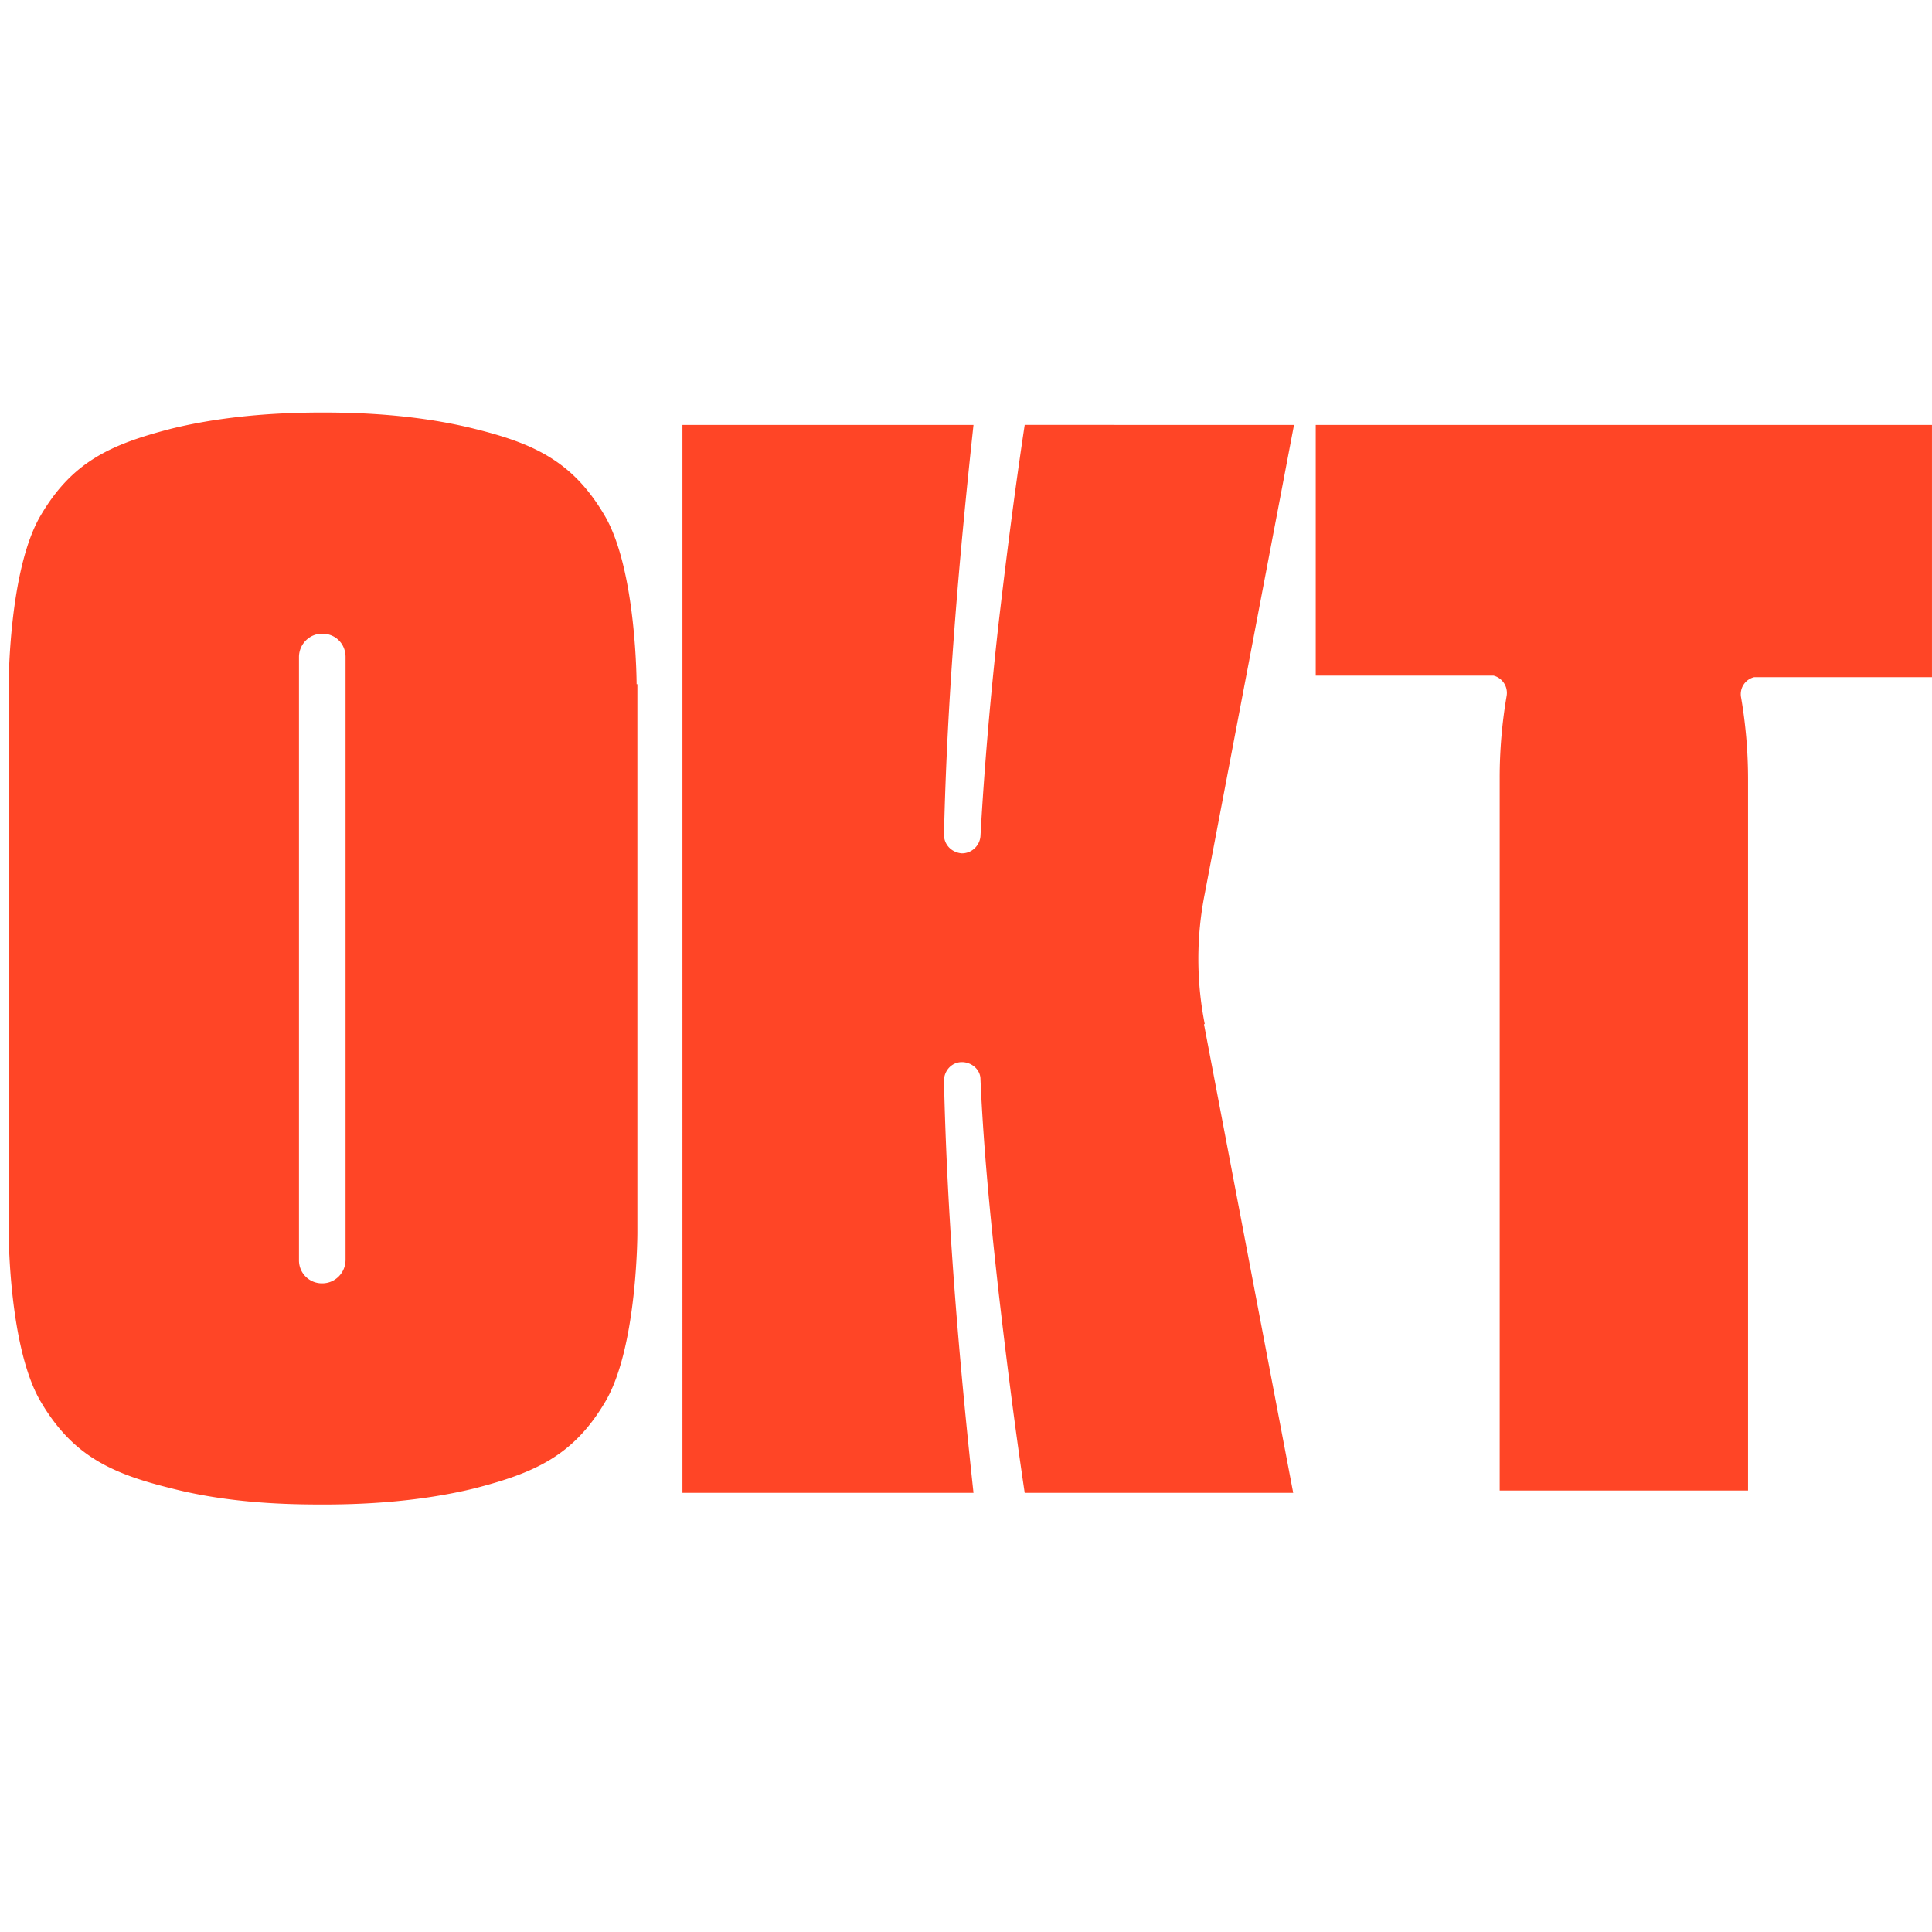
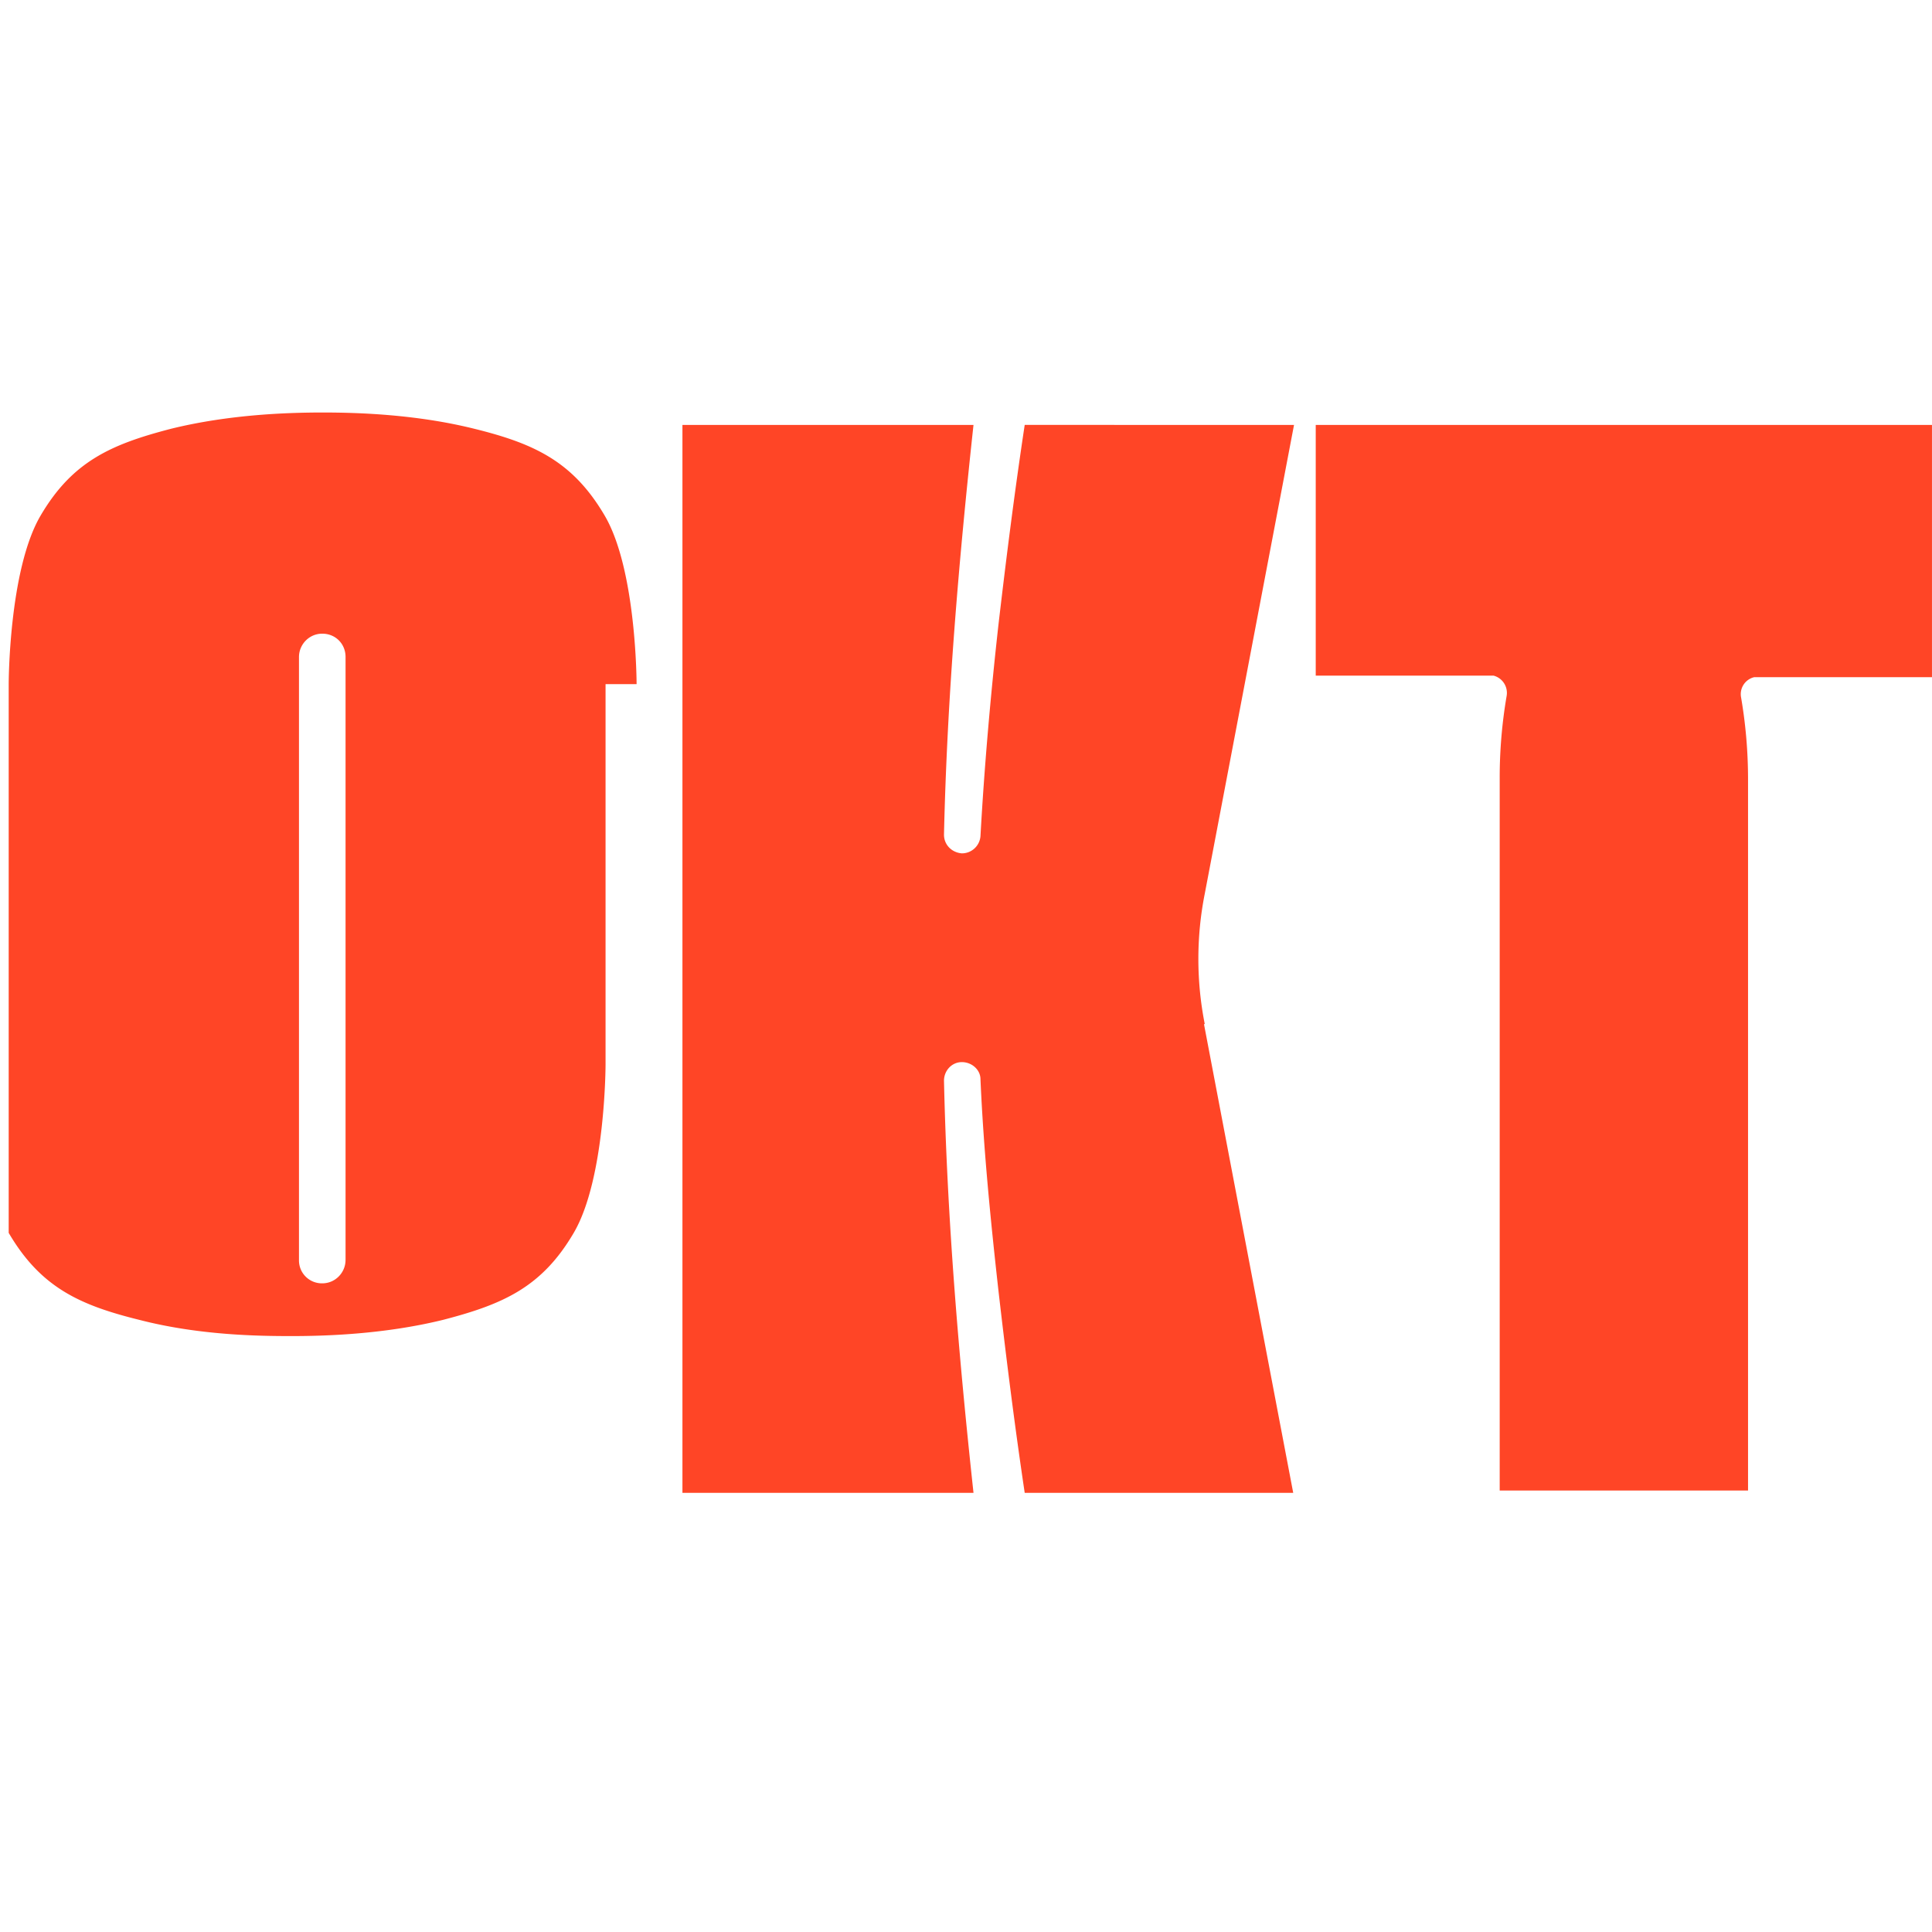
<svg xmlns="http://www.w3.org/2000/svg" width="92" height="92" fill="none">
-   <path fill="#FF4526" d="m57.332 48.766 4.25 22.323H48.796c-.48-3.215-.887-6.467-1.257-9.683-.37-3.326-.702-6.652-.85-10.016 0-.443-.406-.813-.887-.813-.48 0-.85.407-.85.887.148 6.579.702 13.12 1.405 19.625h-13.86V20.234h13.86c-.703 6.505-1.257 12.973-1.405 19.514 0 .481.37.85.85.888.48 0 .85-.37.887-.814.185-3.326.48-6.69.85-10.015.37-3.179.776-6.394 1.257-9.573H61.62l-4.25 22.323a15.959 15.959 0 0 0 0 6.21h-.037ZM30.314 32.578s0-5.433-1.516-8.02c-1.515-2.587-3.363-3.437-6.209-4.14-2.809-.701-5.654-.775-7.207-.775-1.552 0-4.398.073-7.244.776-2.845.739-4.693 1.552-6.209 4.14-1.515 2.586-1.515 8.02-1.515 8.02v26.129s0 5.433 1.515 8.02c1.516 2.587 3.364 3.437 6.21 4.14 2.845.738 5.691.775 7.243.775 1.553 0 4.398-.074 7.244-.776 2.846-.739 4.694-1.552 6.21-4.14 1.515-2.586 1.515-8.02 1.515-8.02V32.579h-.037Zm-13.86 27.423c0 .592-.48 1.11-1.109 1.11a1.09 1.09 0 0 1-1.108-1.11V31.285c0-.592.48-1.11 1.108-1.11.629 0 1.11.481 1.11 1.11V60Zm64.162-39.767H62.654v11.938h8.464a.85.85 0 0 1 .628.96 23.042 23.042 0 0 0-.332 3.919v33.927H83.24V37.124c0-1.33-.11-2.624-.332-3.917a.83.83 0 0 1 .628-.961h8.463V20.234H80.616Z" />
+   <path fill="#FF4526" d="m57.332 48.766 4.25 22.323H48.796c-.48-3.215-.887-6.467-1.257-9.683-.37-3.326-.702-6.652-.85-10.016 0-.443-.406-.813-.887-.813-.48 0-.85.407-.85.887.148 6.579.702 13.12 1.405 19.625h-13.86V20.234h13.86c-.703 6.505-1.257 12.973-1.405 19.514 0 .481.37.85.85.888.48 0 .85-.37.887-.814.185-3.326.48-6.69.85-10.015.37-3.179.776-6.394 1.257-9.573H61.62l-4.25 22.323a15.959 15.959 0 0 0 0 6.21h-.037ZM30.314 32.578s0-5.433-1.516-8.02c-1.515-2.587-3.363-3.437-6.209-4.14-2.809-.701-5.654-.775-7.207-.775-1.552 0-4.398.073-7.244.776-2.845.739-4.693 1.552-6.209 4.14-1.515 2.586-1.515 8.02-1.515 8.02v26.129c1.516 2.587 3.364 3.437 6.21 4.14 2.845.738 5.691.775 7.243.775 1.553 0 4.398-.074 7.244-.776 2.846-.739 4.694-1.552 6.21-4.14 1.515-2.586 1.515-8.02 1.515-8.02V32.579h-.037Zm-13.86 27.423c0 .592-.48 1.11-1.109 1.11a1.09 1.09 0 0 1-1.108-1.11V31.285c0-.592.48-1.11 1.108-1.11.629 0 1.11.481 1.11 1.11V60Zm64.162-39.767H62.654v11.938h8.464a.85.85 0 0 1 .628.96 23.042 23.042 0 0 0-.332 3.919v33.927H83.24V37.124c0-1.33-.11-2.624-.332-3.917a.83.83 0 0 1 .628-.961h8.463V20.234H80.616Z" />
</svg>